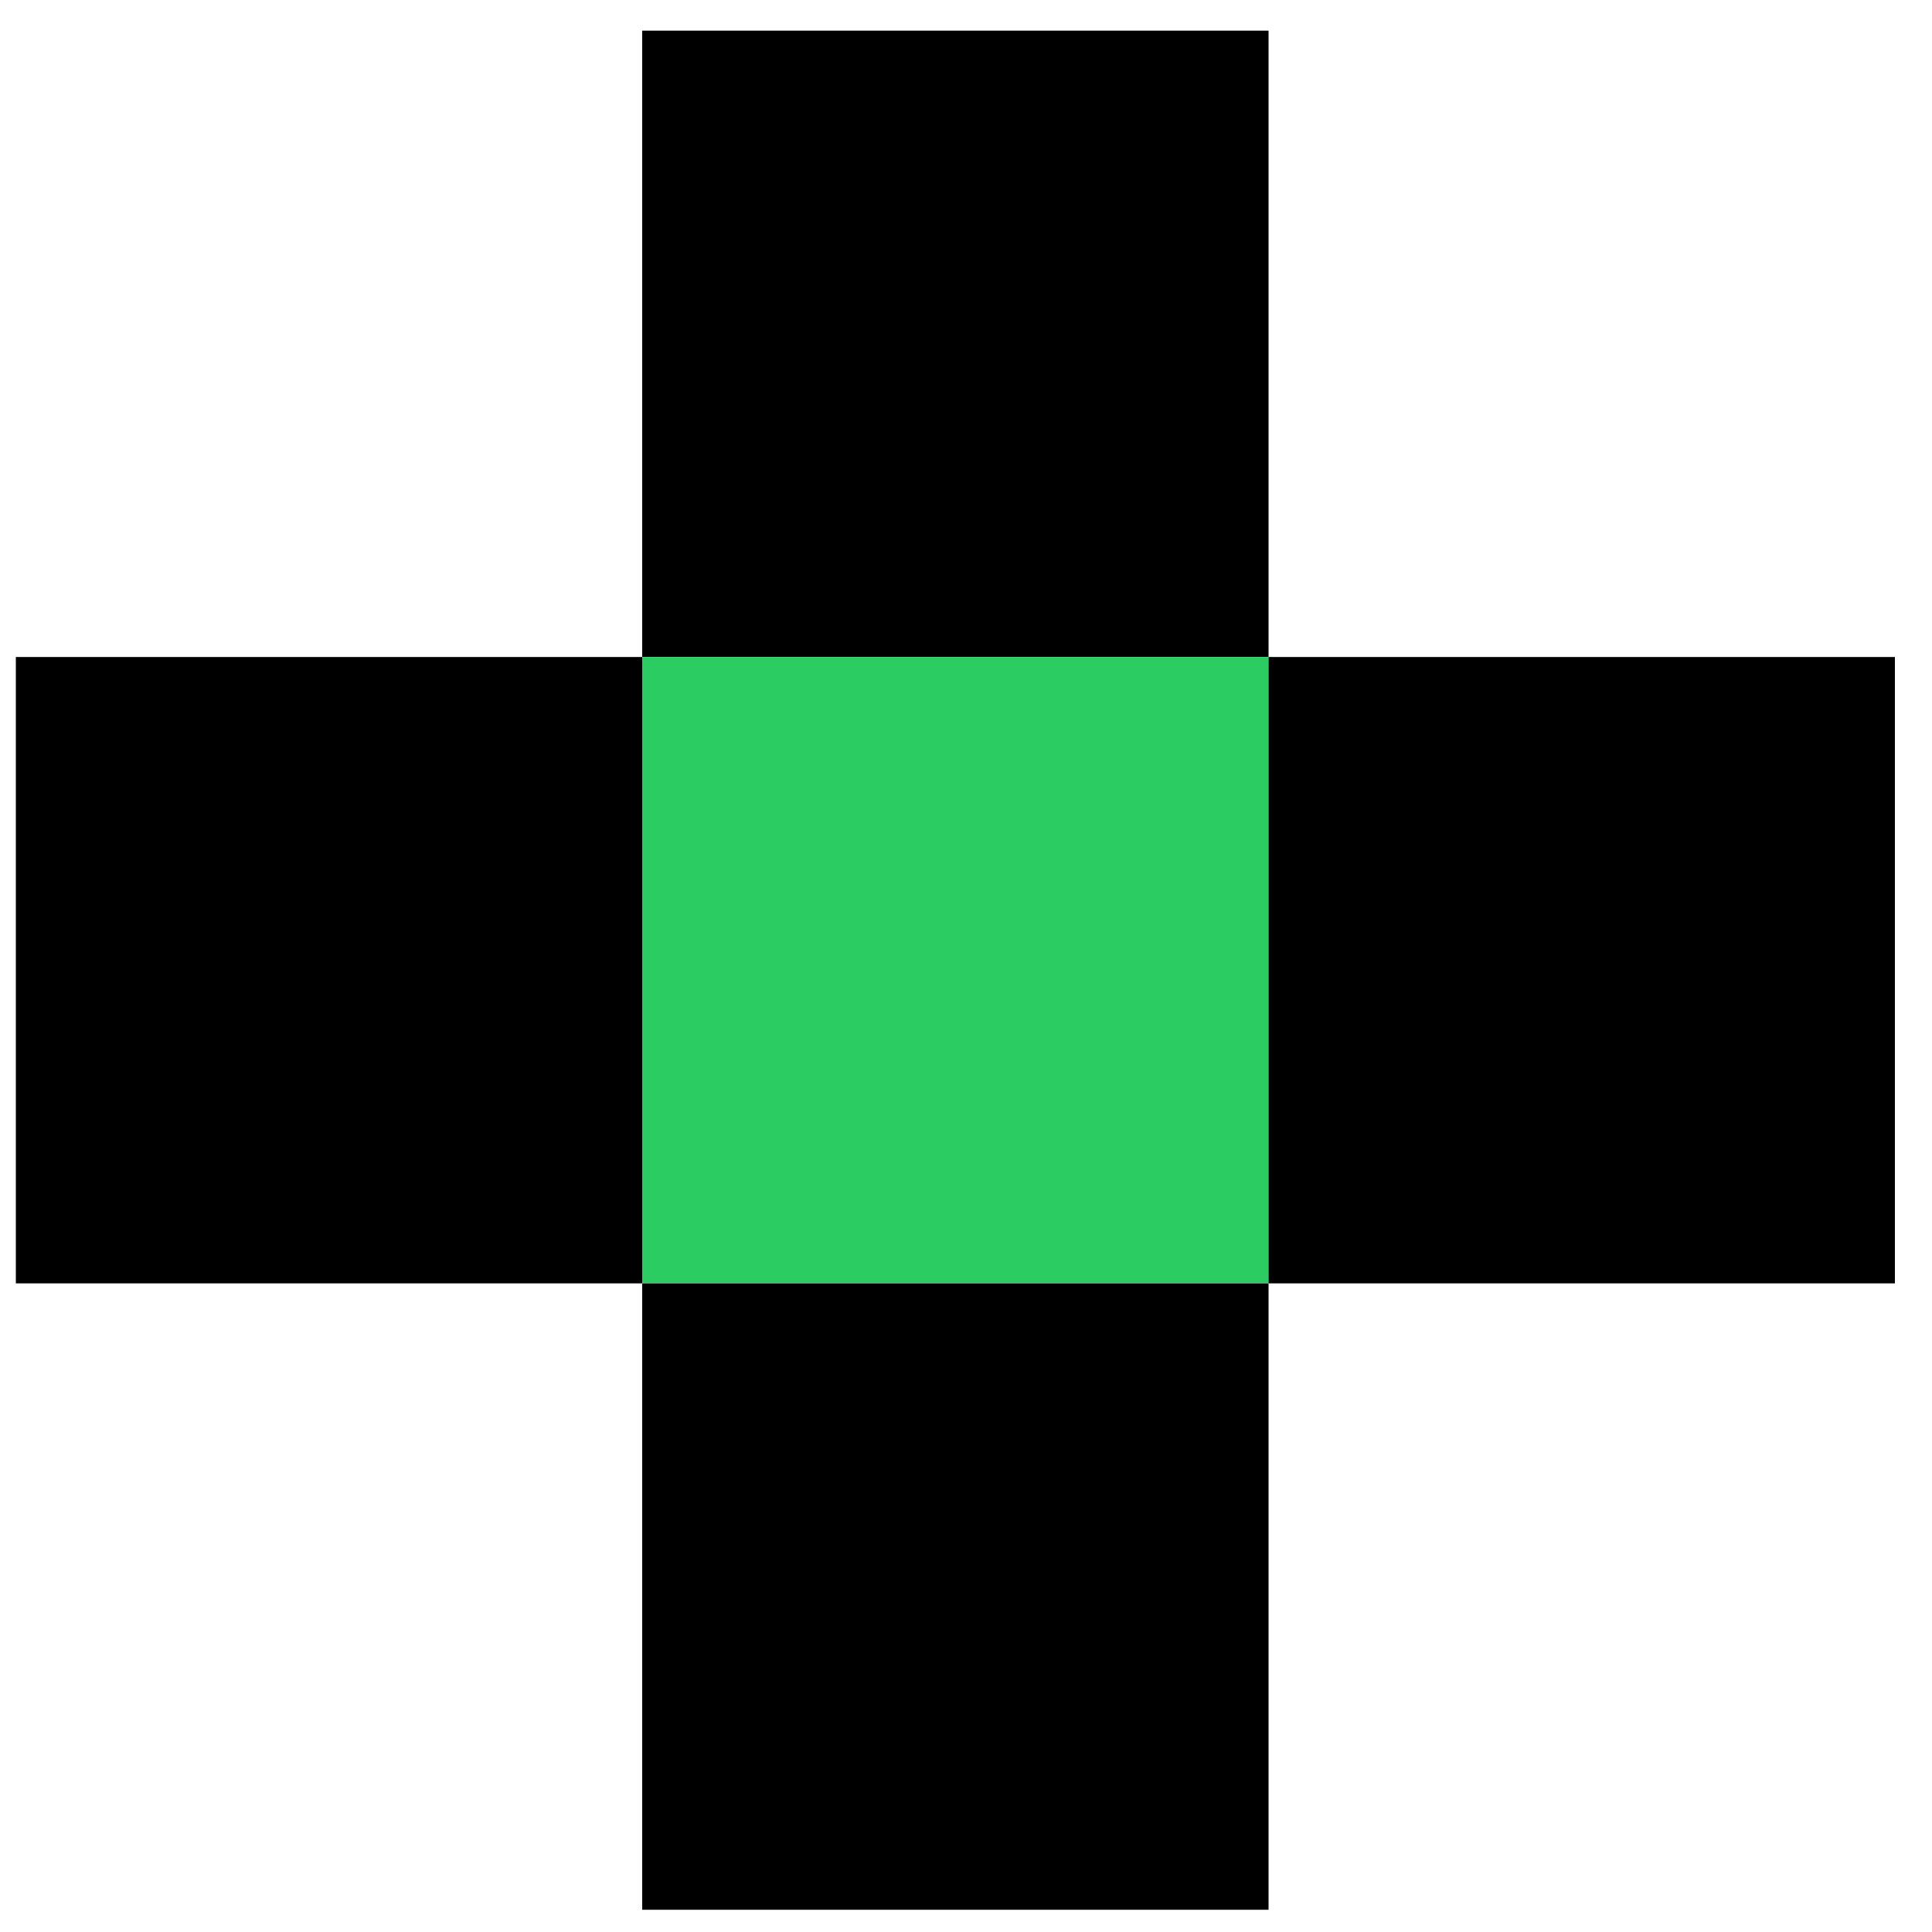
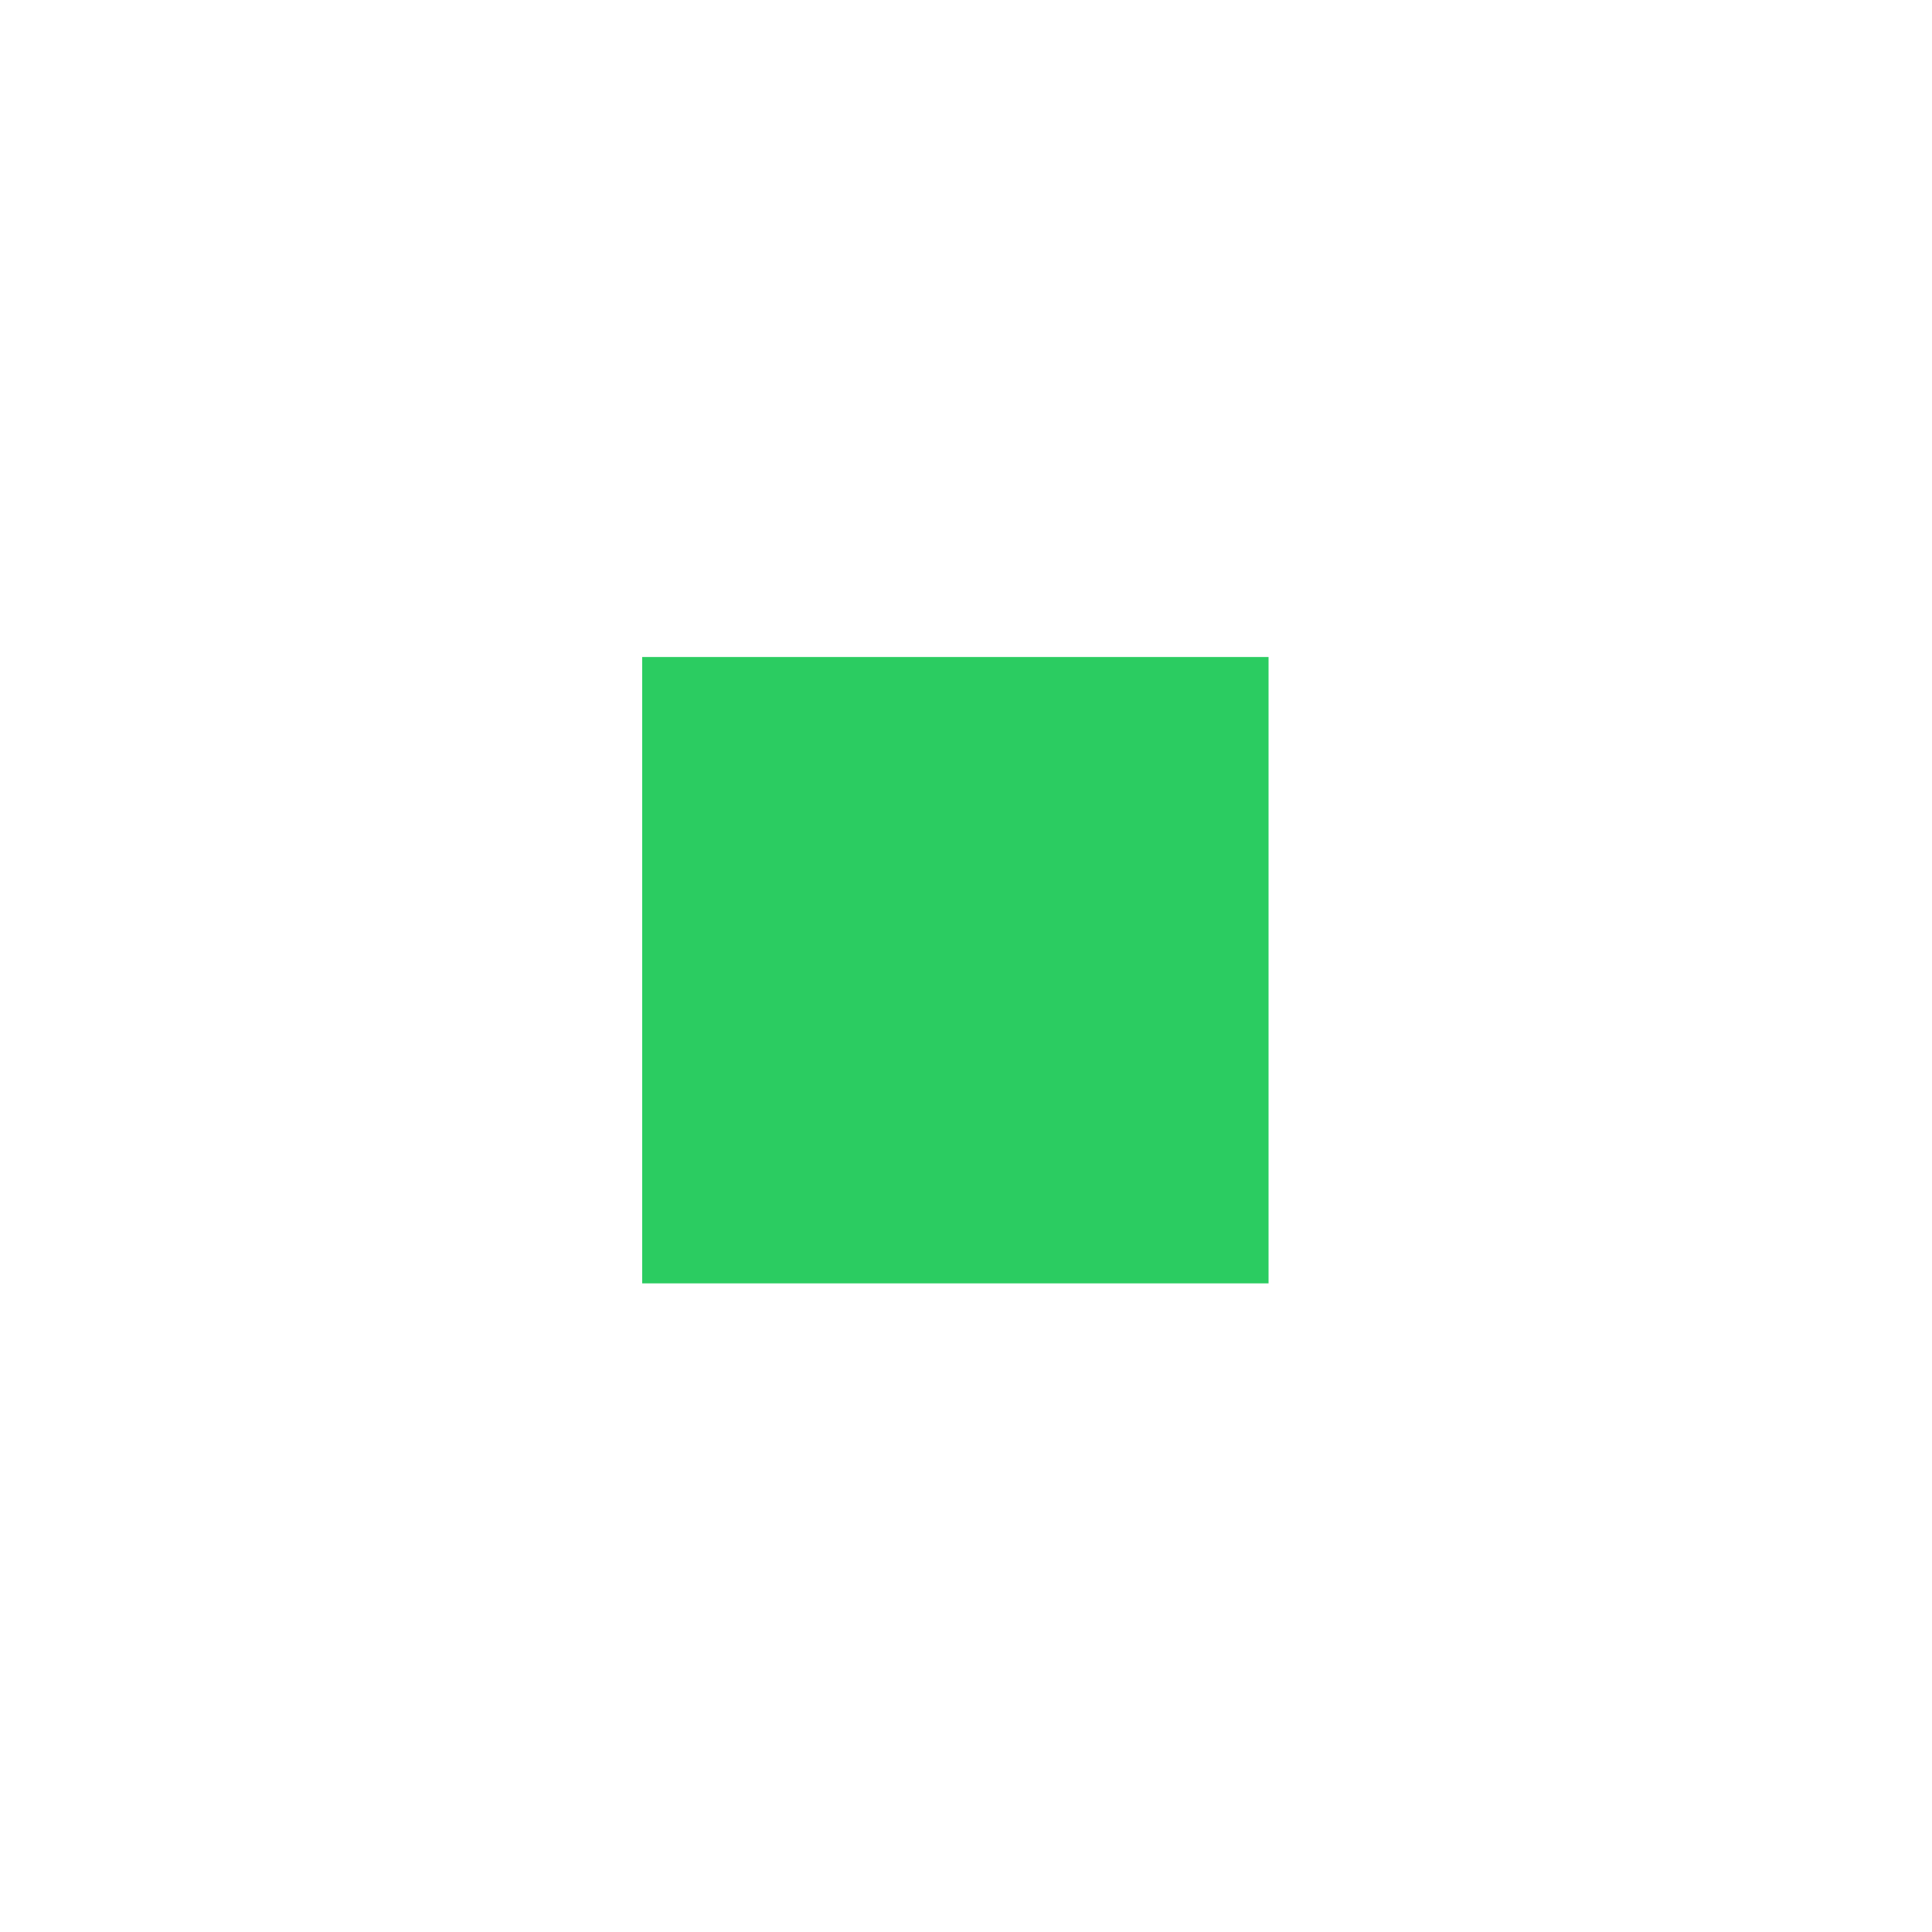
<svg xmlns="http://www.w3.org/2000/svg" width="45" height="45" viewBox="0 0 45 45" fill="none">
-   <rect x="14.958" y="0.714" width="14.589" height="14.589" fill="black" />
  <rect x="14.958" y="15.303" width="14.589" height="14.589" fill="#2BCC61" />
-   <rect x="0.369" y="15.303" width="14.589" height="14.589" fill="black" />
-   <rect x="29.547" y="15.303" width="14.589" height="14.589" fill="black" />
-   <rect x="14.958" y="29.893" width="14.589" height="14.589" fill="black" />
</svg>